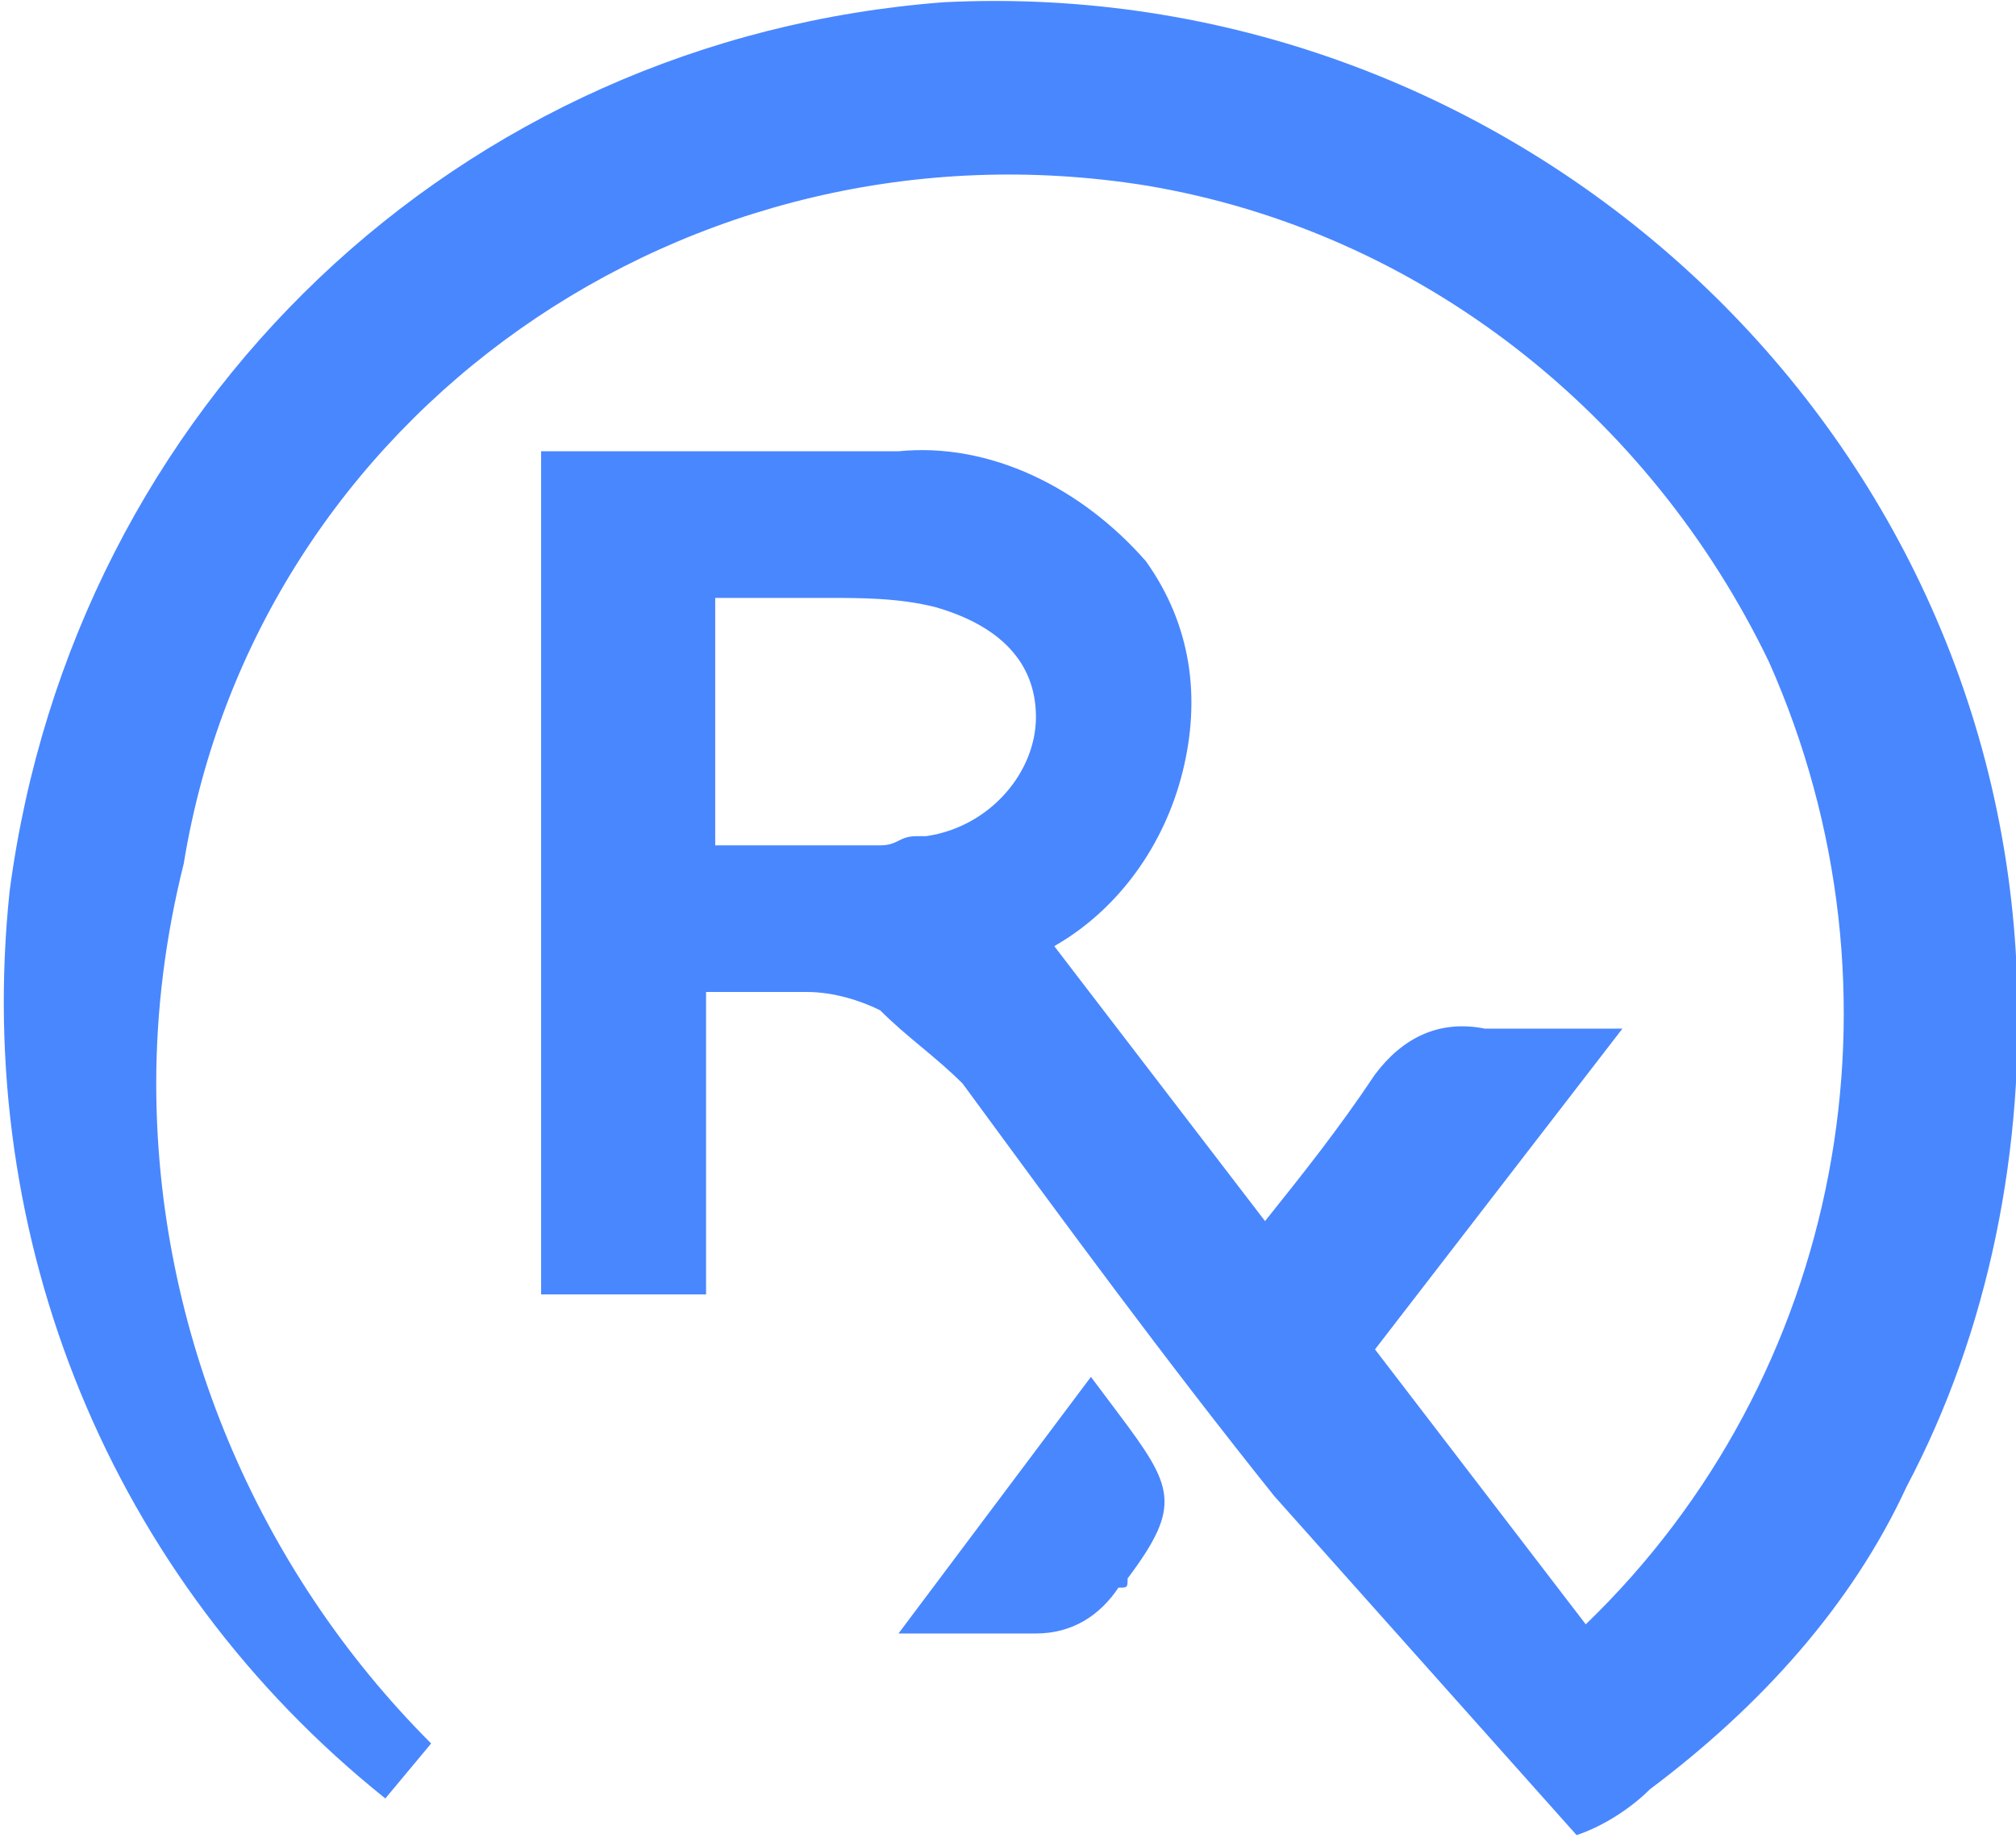
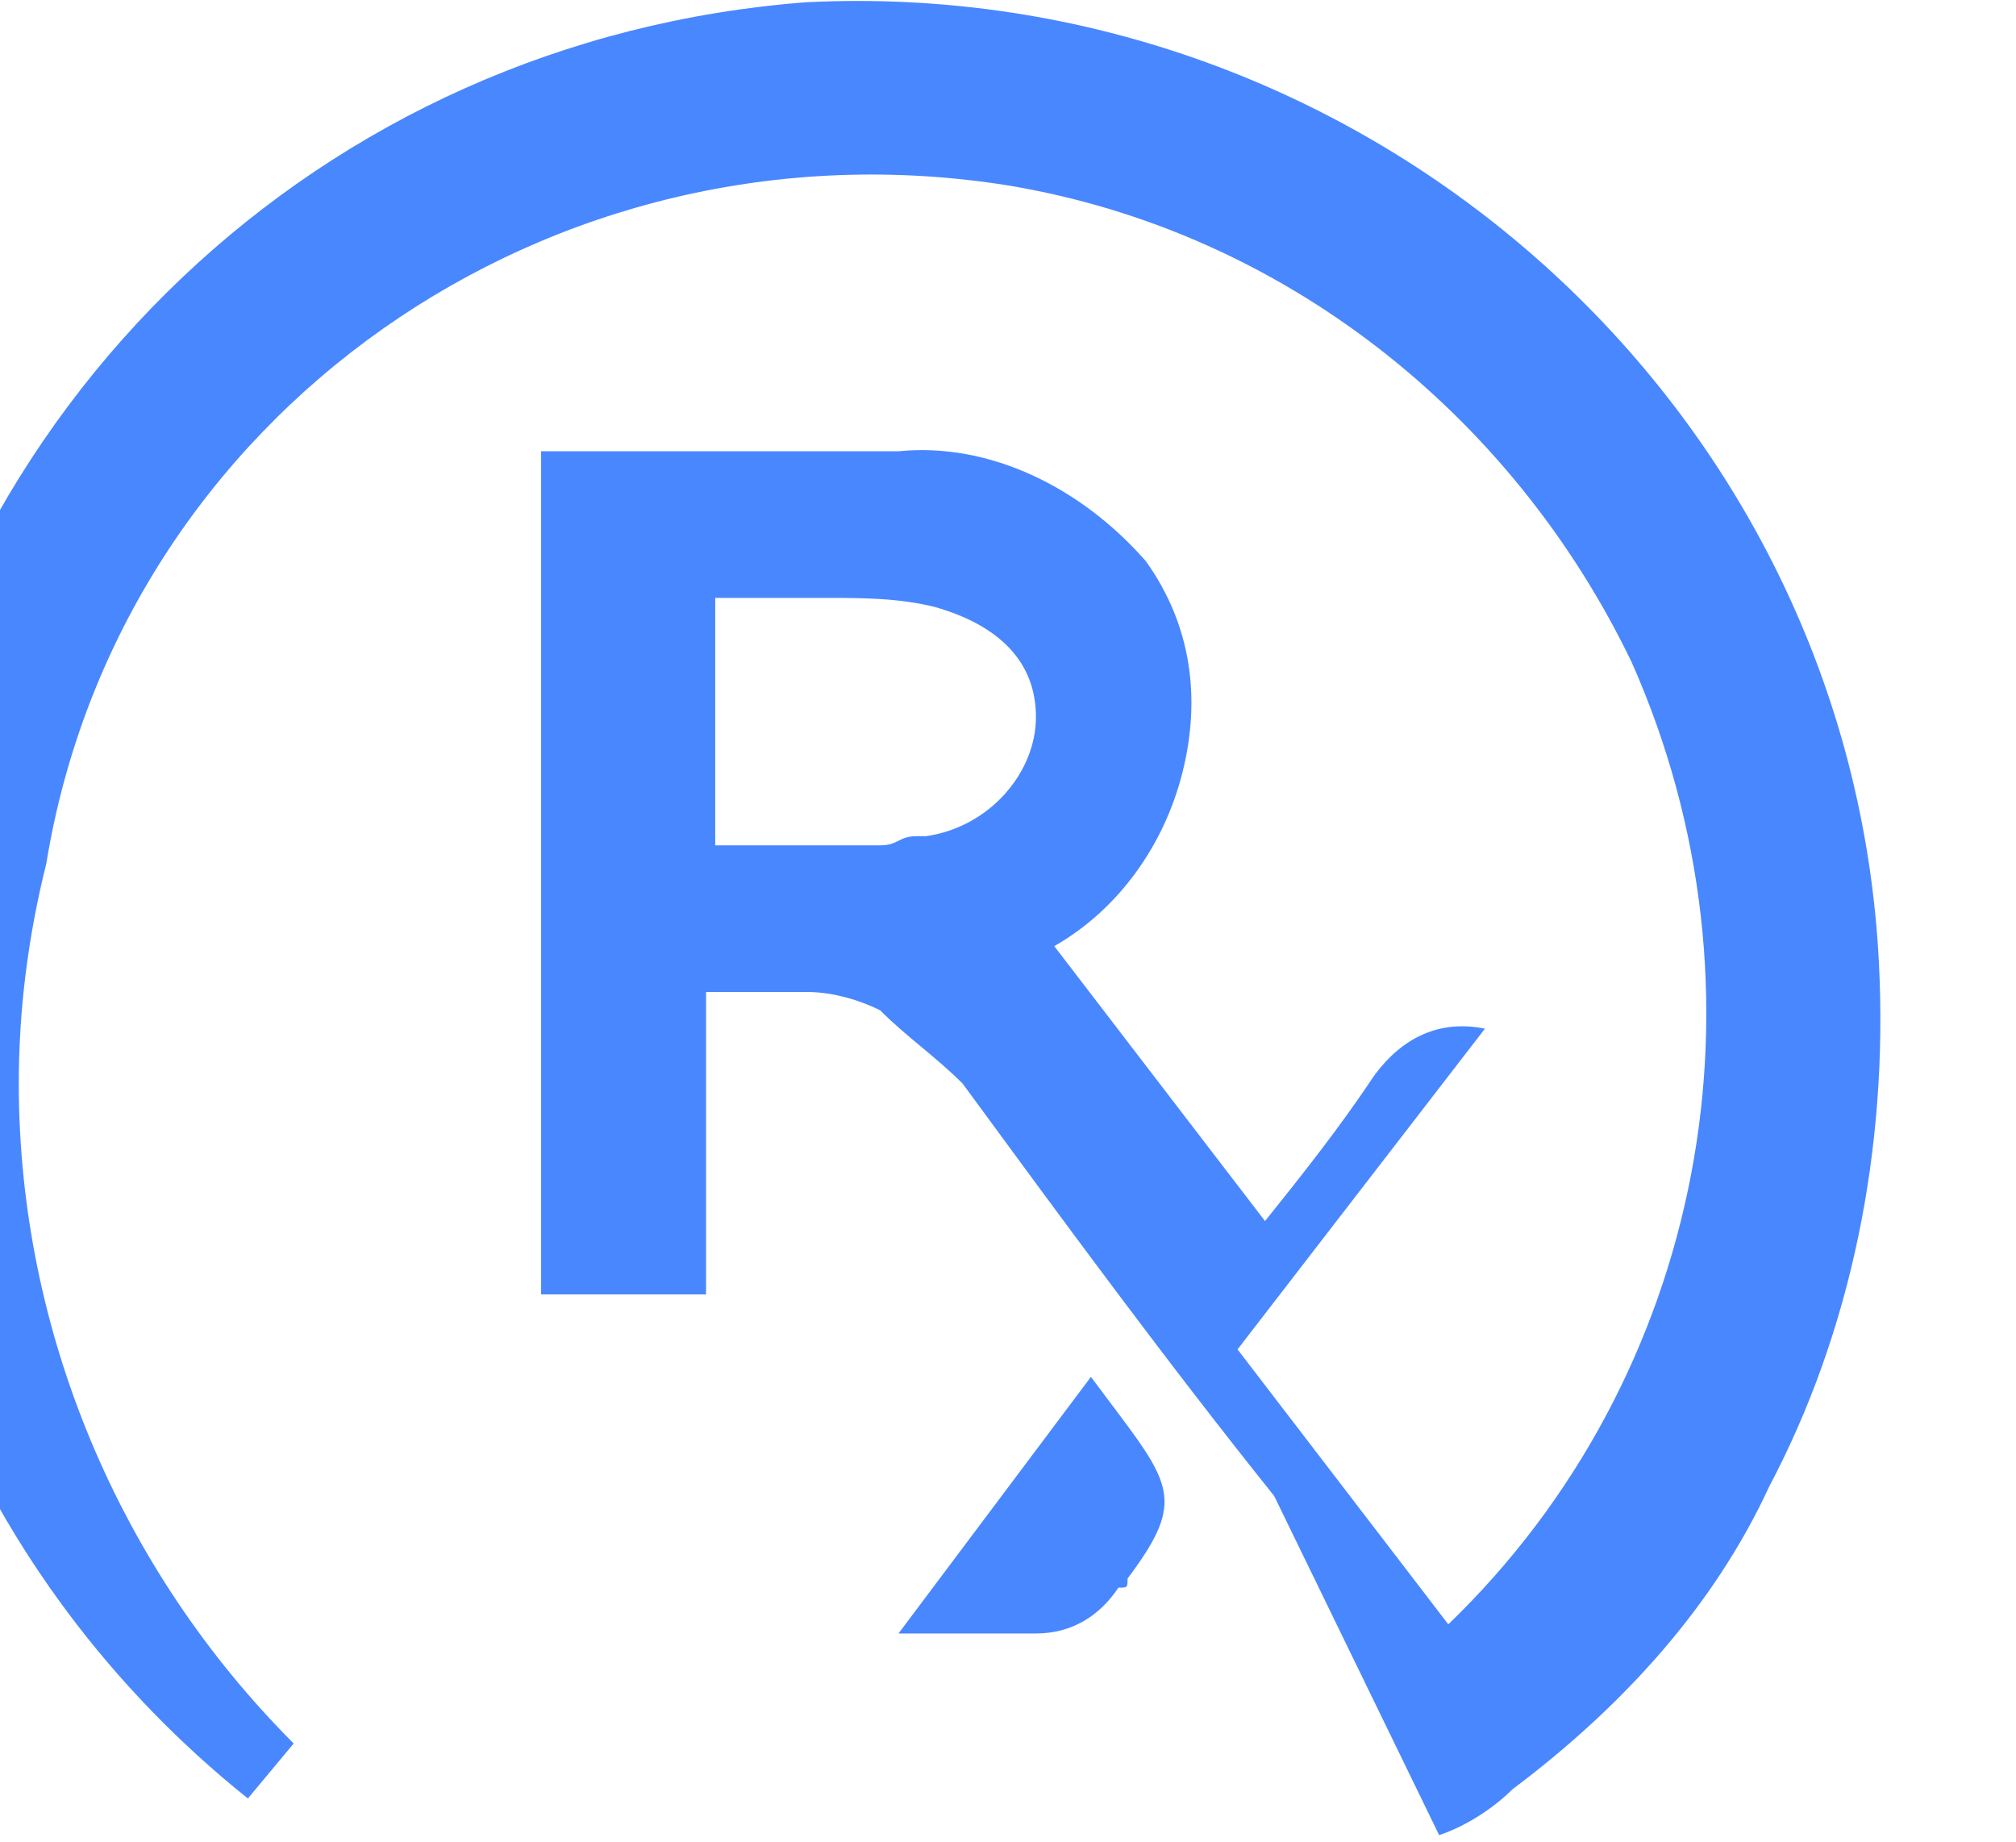
<svg xmlns="http://www.w3.org/2000/svg" version="1.1" id="Layer_1" x="0px" y="0px" viewBox="0 0 22 20.1" style="enable-background:new 0 0 22 20.1;" xml:space="preserve">
  <style type="text/css">
	.st0{fill:#4987FF;}
</style>
  <g id="Symbol_61_32" transform="translate(7347.005 263.024)">
    <g>
-       <path id="Union_3_8_" class="st0" d="M-7333.1-246.7c-1.2-1.5-2.3-3-3.4-4.5c-0.3-0.3-0.6-0.5-0.9-0.8c-0.2-0.1-0.5-0.2-0.8-0.2    h-1.1v3.3h-1.8v-9.2h3.9c1-0.1,2,0.4,2.7,1.2c0.5,0.7,0.6,1.5,0.4,2.3s-0.7,1.5-1.4,1.9l2.3,3c0.4-0.5,0.8-1,1.2-1.6    c0.3-0.4,0.7-0.6,1.2-0.5h1.5l-2.7,3.5l2.3,3c2.8-2.7,3.6-6.9,2-10.5c-1.3-2.7-3.8-4.7-6.8-5.2c-5-0.8-9.7,2.5-10.5,7.4    c-0.2,0.8-0.3,1.6-0.3,2.4c0,2.7,1.1,5.3,3,7.2l-0.5,0.6c-3-2.4-4.5-6.1-4.1-9.9c0.7-5.3,4.9-9.3,10.2-9.7    c6.1-0.3,11.4,4.4,11.7,10.5c0.1,2-0.3,4-1.2,5.7c-0.6,1.3-1.6,2.4-2.8,3.3c-0.2,0.2-0.5,0.4-0.8,0.5L-7333.1-246.7z     M-7339.2-253.8h1.8c0.2,0,0.2-0.1,0.4-0.1h0.1c0.7-0.1,1.2-0.7,1.2-1.3c0-0.6-0.4-1-1.1-1.2c-0.4-0.1-0.8-0.1-1.2-0.1h-1.2    L-7339.2-253.8z M-7337.2-245.2l2.1-2.8l0.3,0.4c0.6,0.8,0.7,1,0.1,1.8c0,0.1,0,0.1-0.1,0.1c-0.2,0.3-0.5,0.5-0.9,0.5H-7337.2z" />
+       <path id="Union_3_8_" class="st0" d="M-7333.1-246.7c-1.2-1.5-2.3-3-3.4-4.5c-0.3-0.3-0.6-0.5-0.9-0.8c-0.2-0.1-0.5-0.2-0.8-0.2    h-1.1v3.3h-1.8v-9.2h3.9c1-0.1,2,0.4,2.7,1.2c0.5,0.7,0.6,1.5,0.4,2.3s-0.7,1.5-1.4,1.9l2.3,3c0.4-0.5,0.8-1,1.2-1.6    c0.3-0.4,0.7-0.6,1.2-0.5l-2.7,3.5l2.3,3c2.8-2.7,3.6-6.9,2-10.5c-1.3-2.7-3.8-4.7-6.8-5.2c-5-0.8-9.7,2.5-10.5,7.4    c-0.2,0.8-0.3,1.6-0.3,2.4c0,2.7,1.1,5.3,3,7.2l-0.5,0.6c-3-2.4-4.5-6.1-4.1-9.9c0.7-5.3,4.9-9.3,10.2-9.7    c6.1-0.3,11.4,4.4,11.7,10.5c0.1,2-0.3,4-1.2,5.7c-0.6,1.3-1.6,2.4-2.8,3.3c-0.2,0.2-0.5,0.4-0.8,0.5L-7333.1-246.7z     M-7339.2-253.8h1.8c0.2,0,0.2-0.1,0.4-0.1h0.1c0.7-0.1,1.2-0.7,1.2-1.3c0-0.6-0.4-1-1.1-1.2c-0.4-0.1-0.8-0.1-1.2-0.1h-1.2    L-7339.2-253.8z M-7337.2-245.2l2.1-2.8l0.3,0.4c0.6,0.8,0.7,1,0.1,1.8c0,0.1,0,0.1-0.1,0.1c-0.2,0.3-0.5,0.5-0.9,0.5H-7337.2z" />
    </g>
  </g>
</svg>